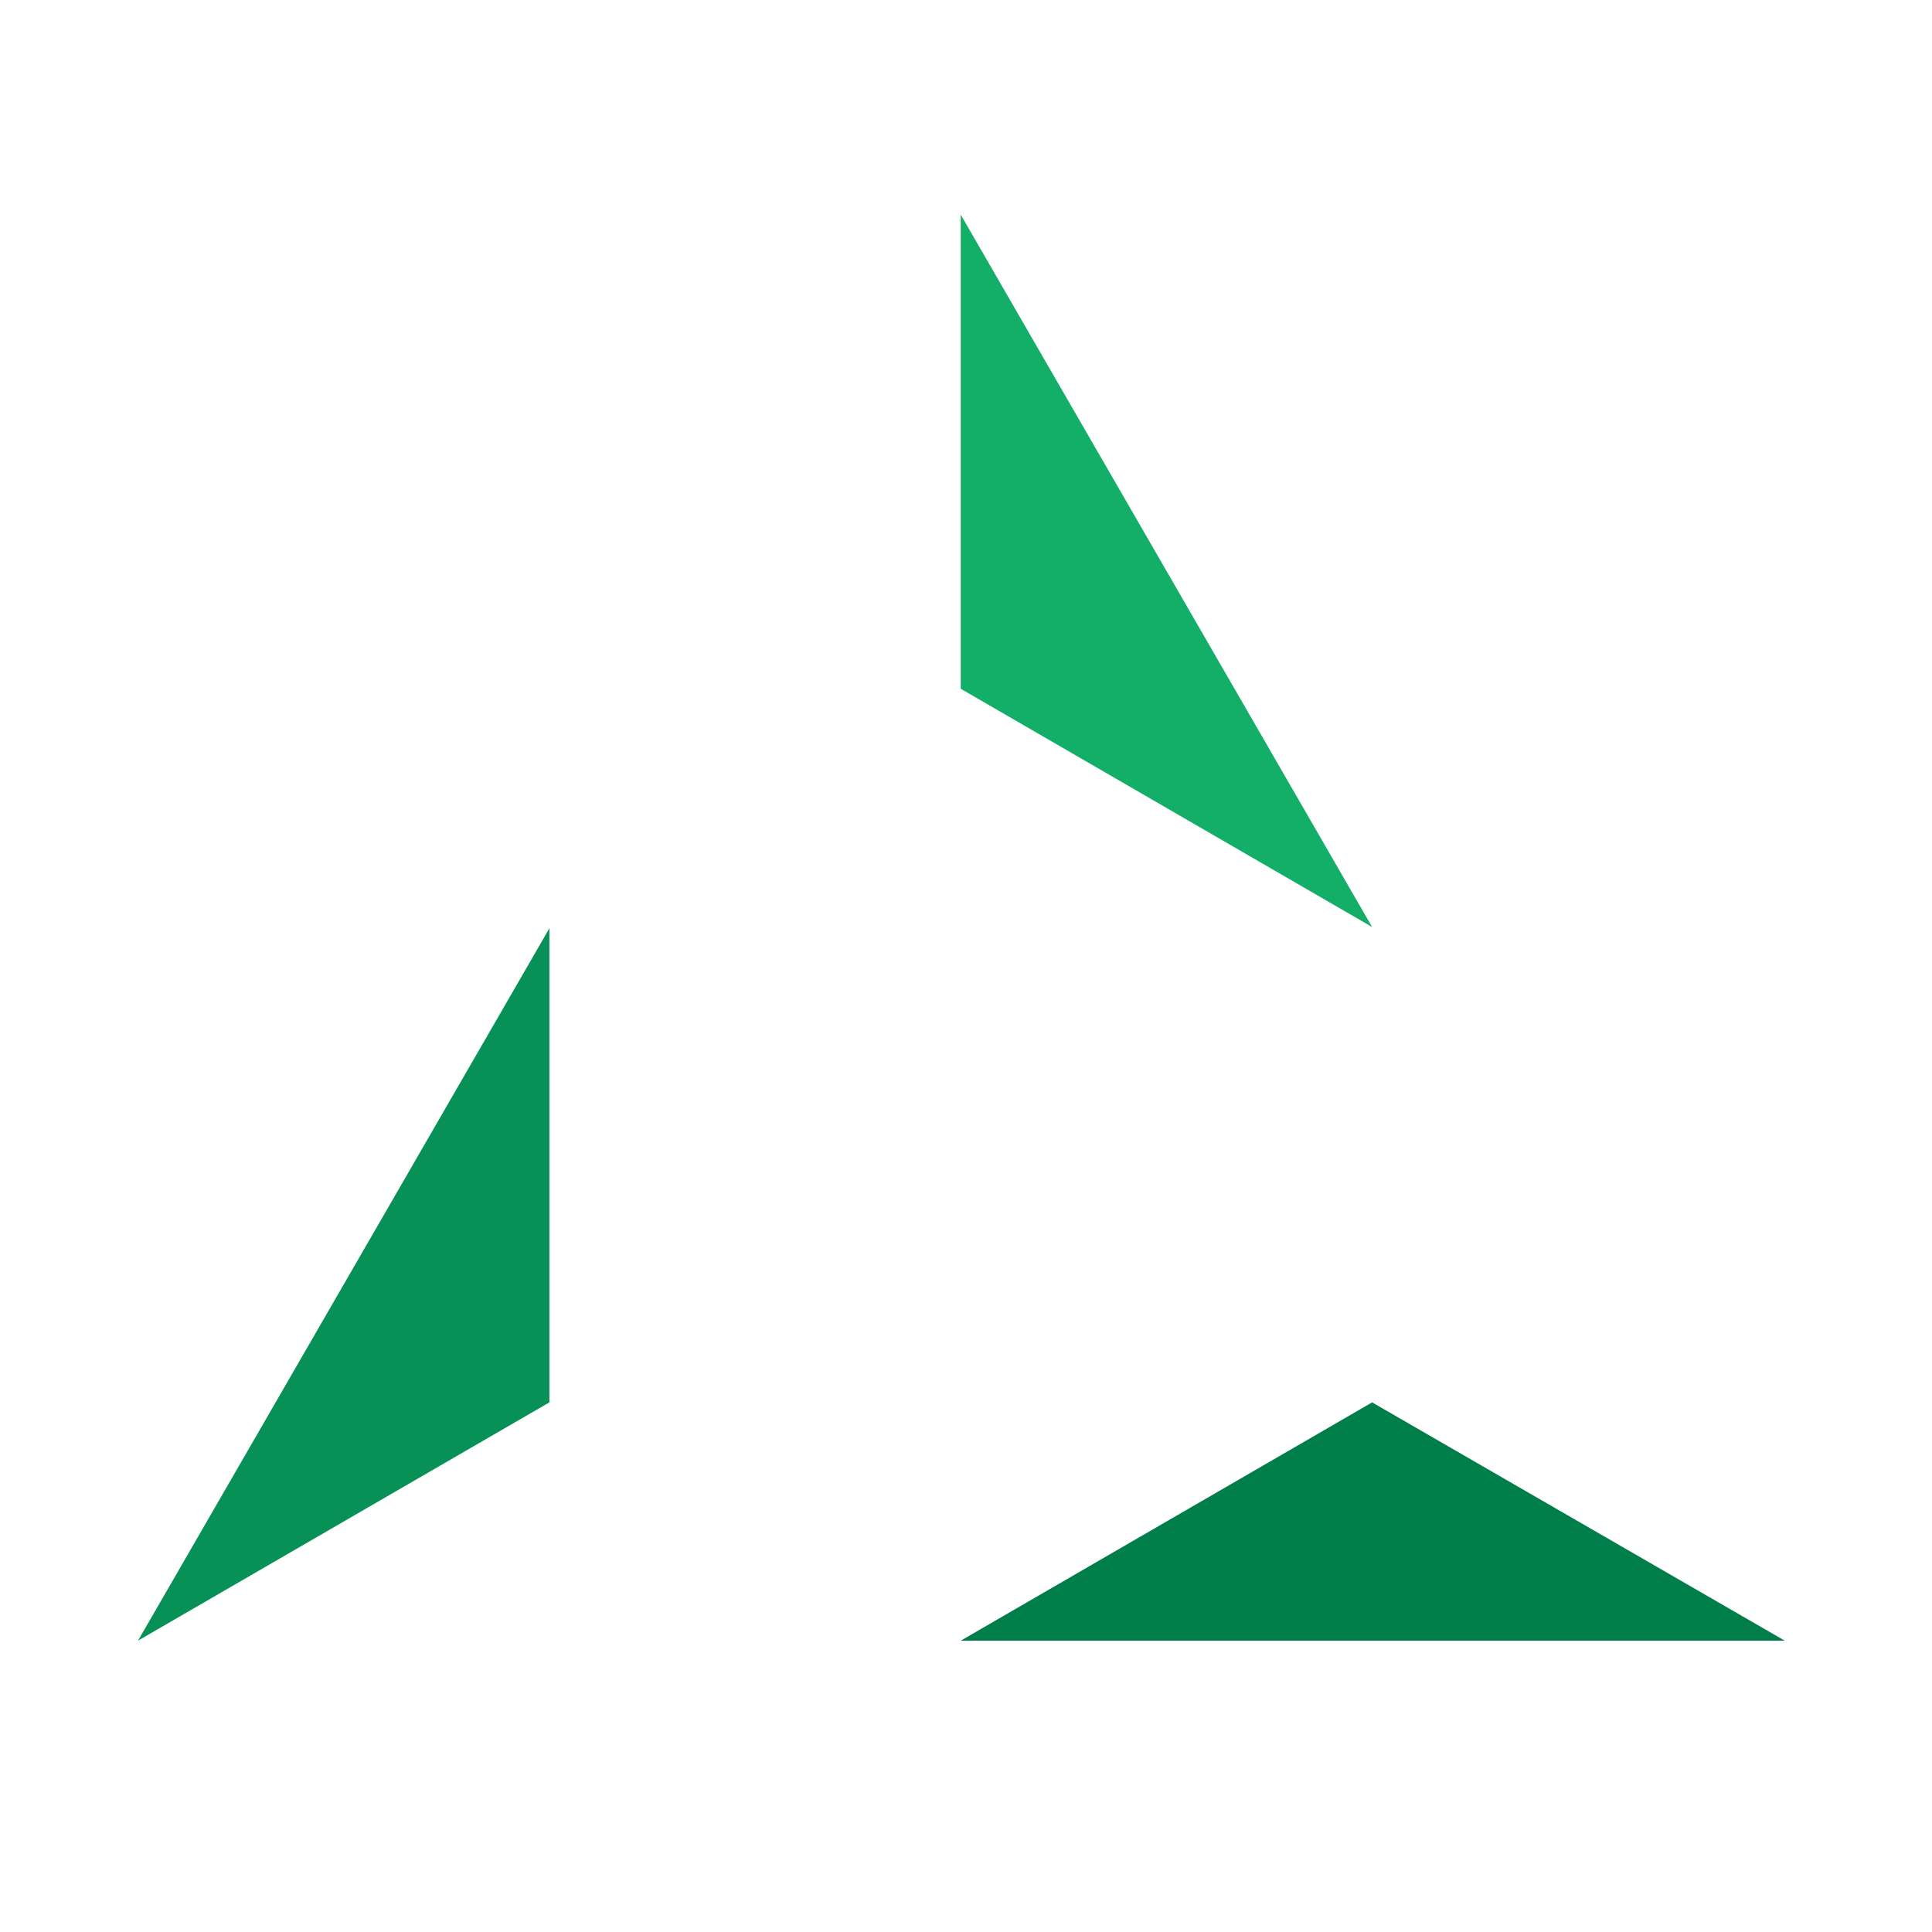
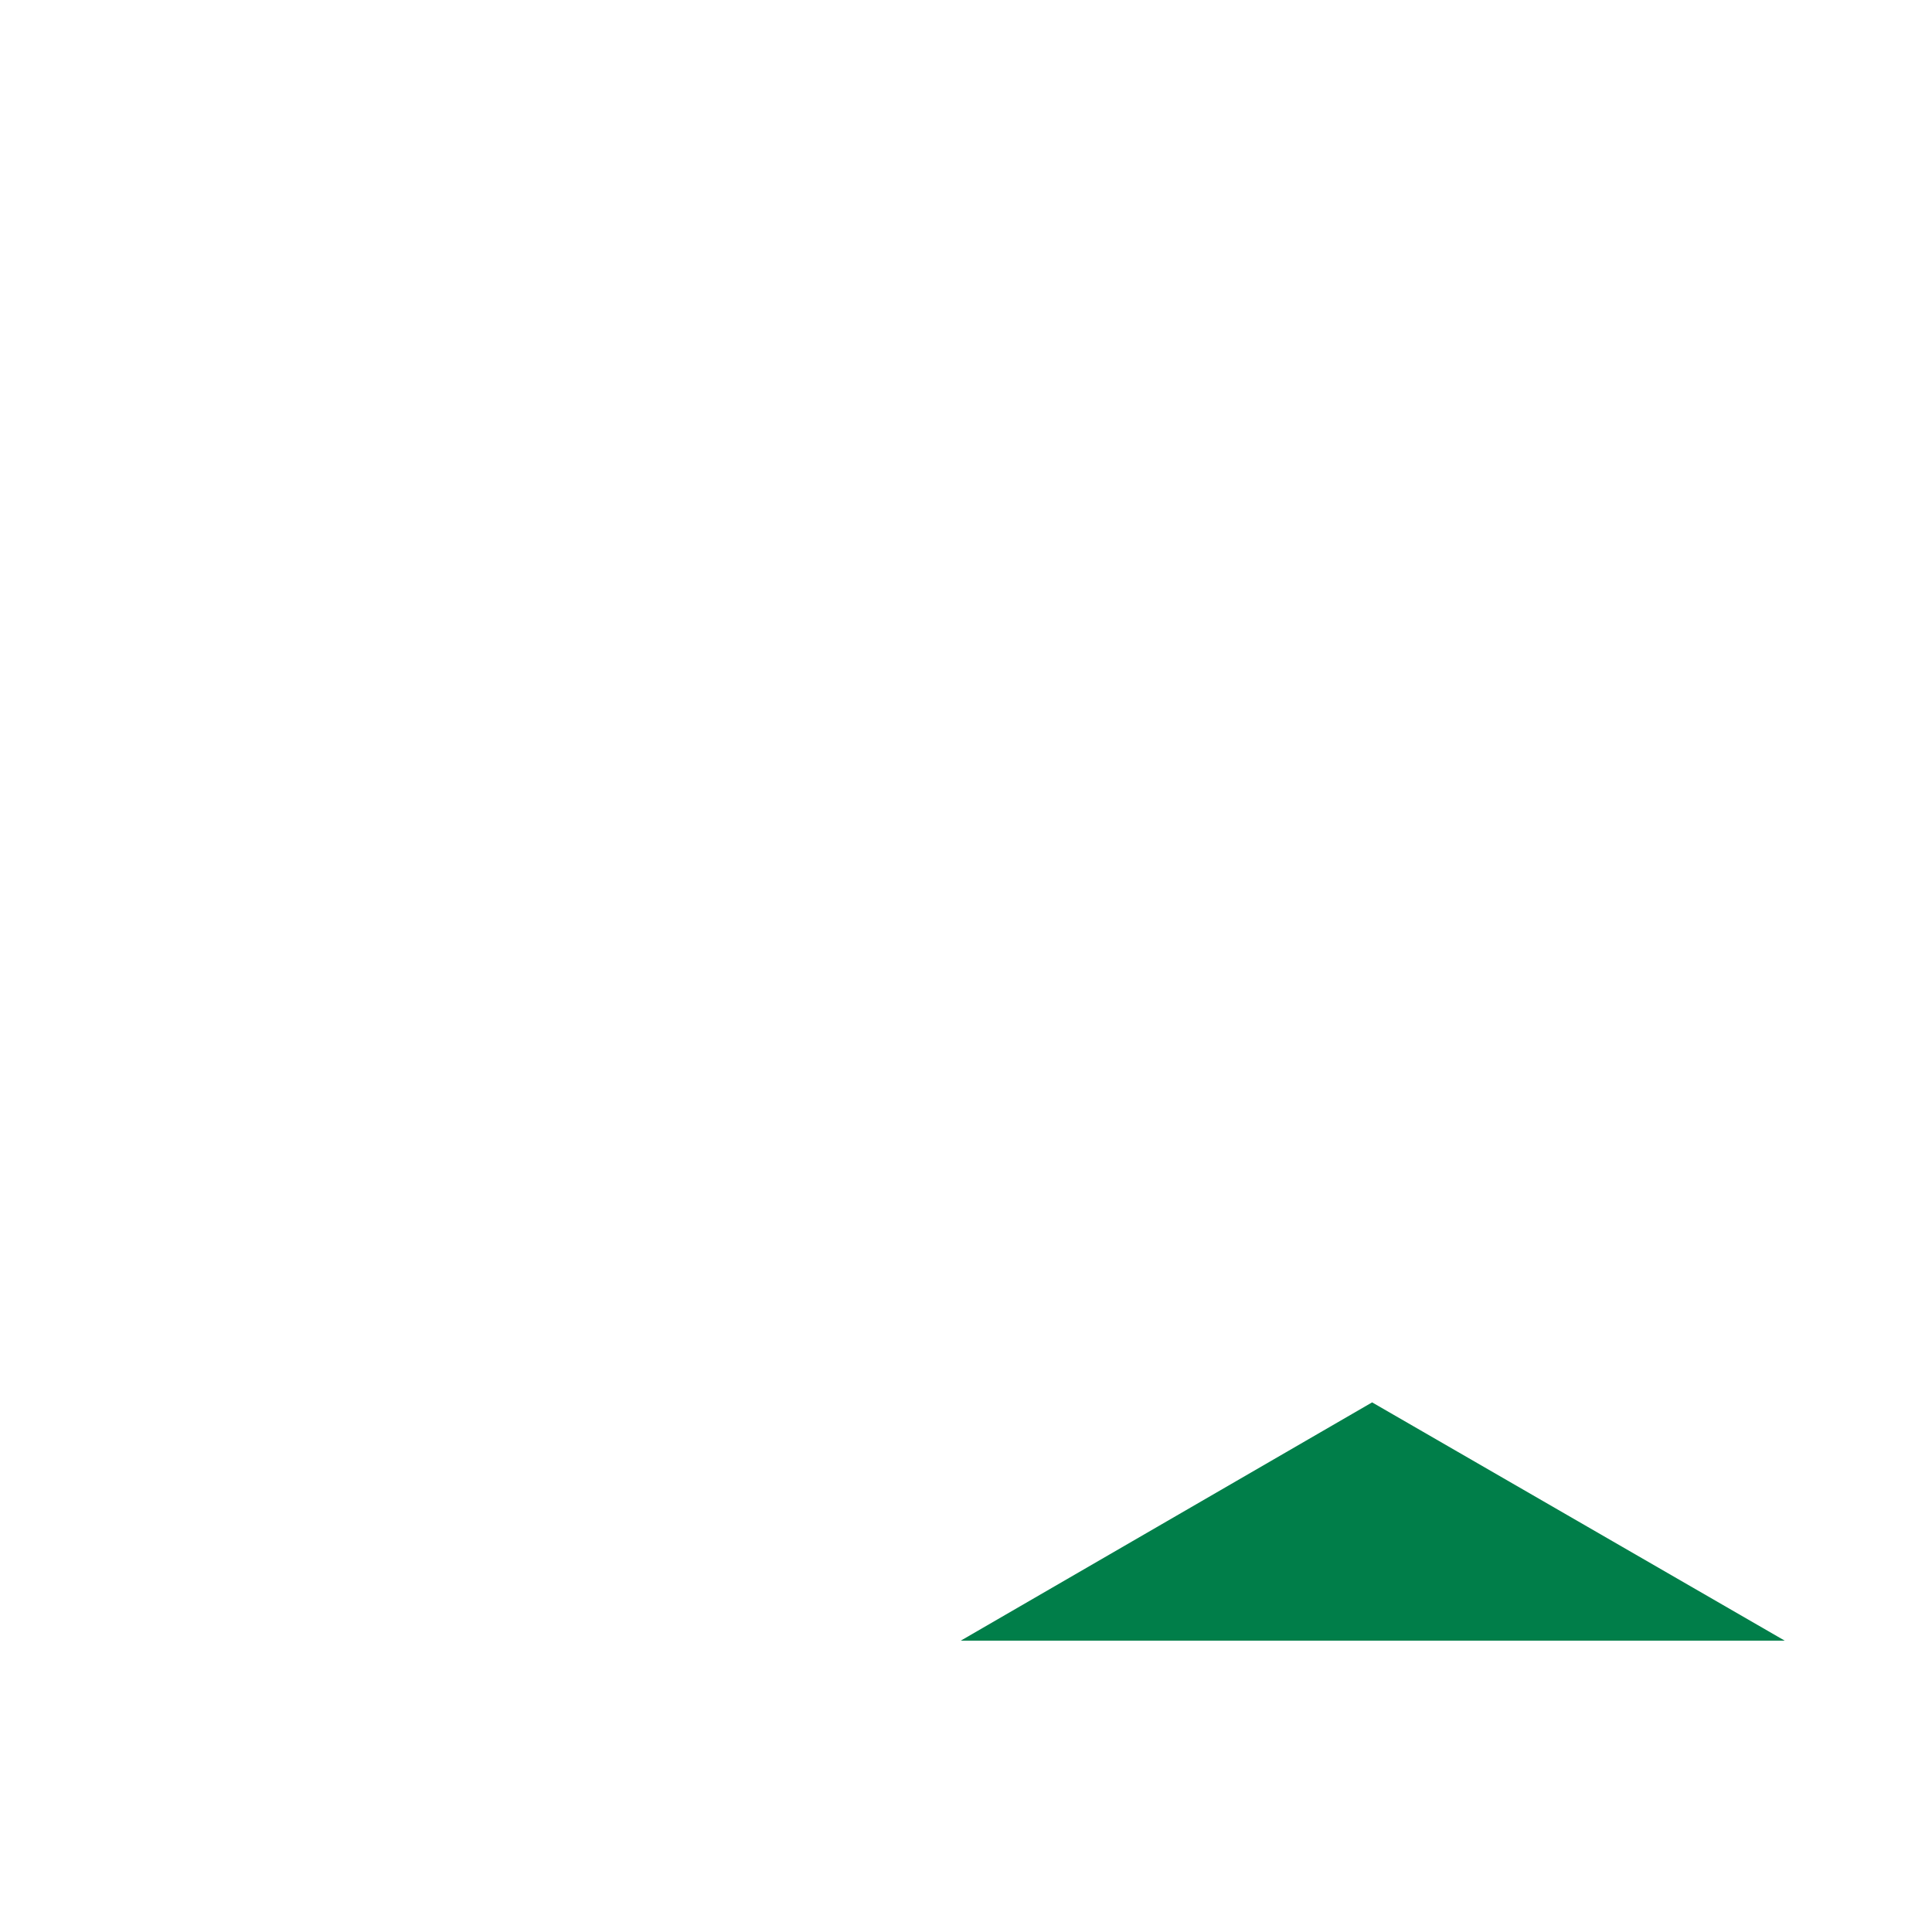
<svg xmlns="http://www.w3.org/2000/svg" width="126" height="126" viewBox="0 0 126 126" fill="none">
-   <path d="M35.83 60.541L9 107L35.83 91.459V60.541Z" fill="#079156" />
  <path d="M62.657 107H116.397L89.486 91.459L62.657 107Z" fill="#007E49" />
-   <path d="M62.657 14L89.486 60.459L62.657 44.919V14Z" fill="#13AE67" />
</svg>